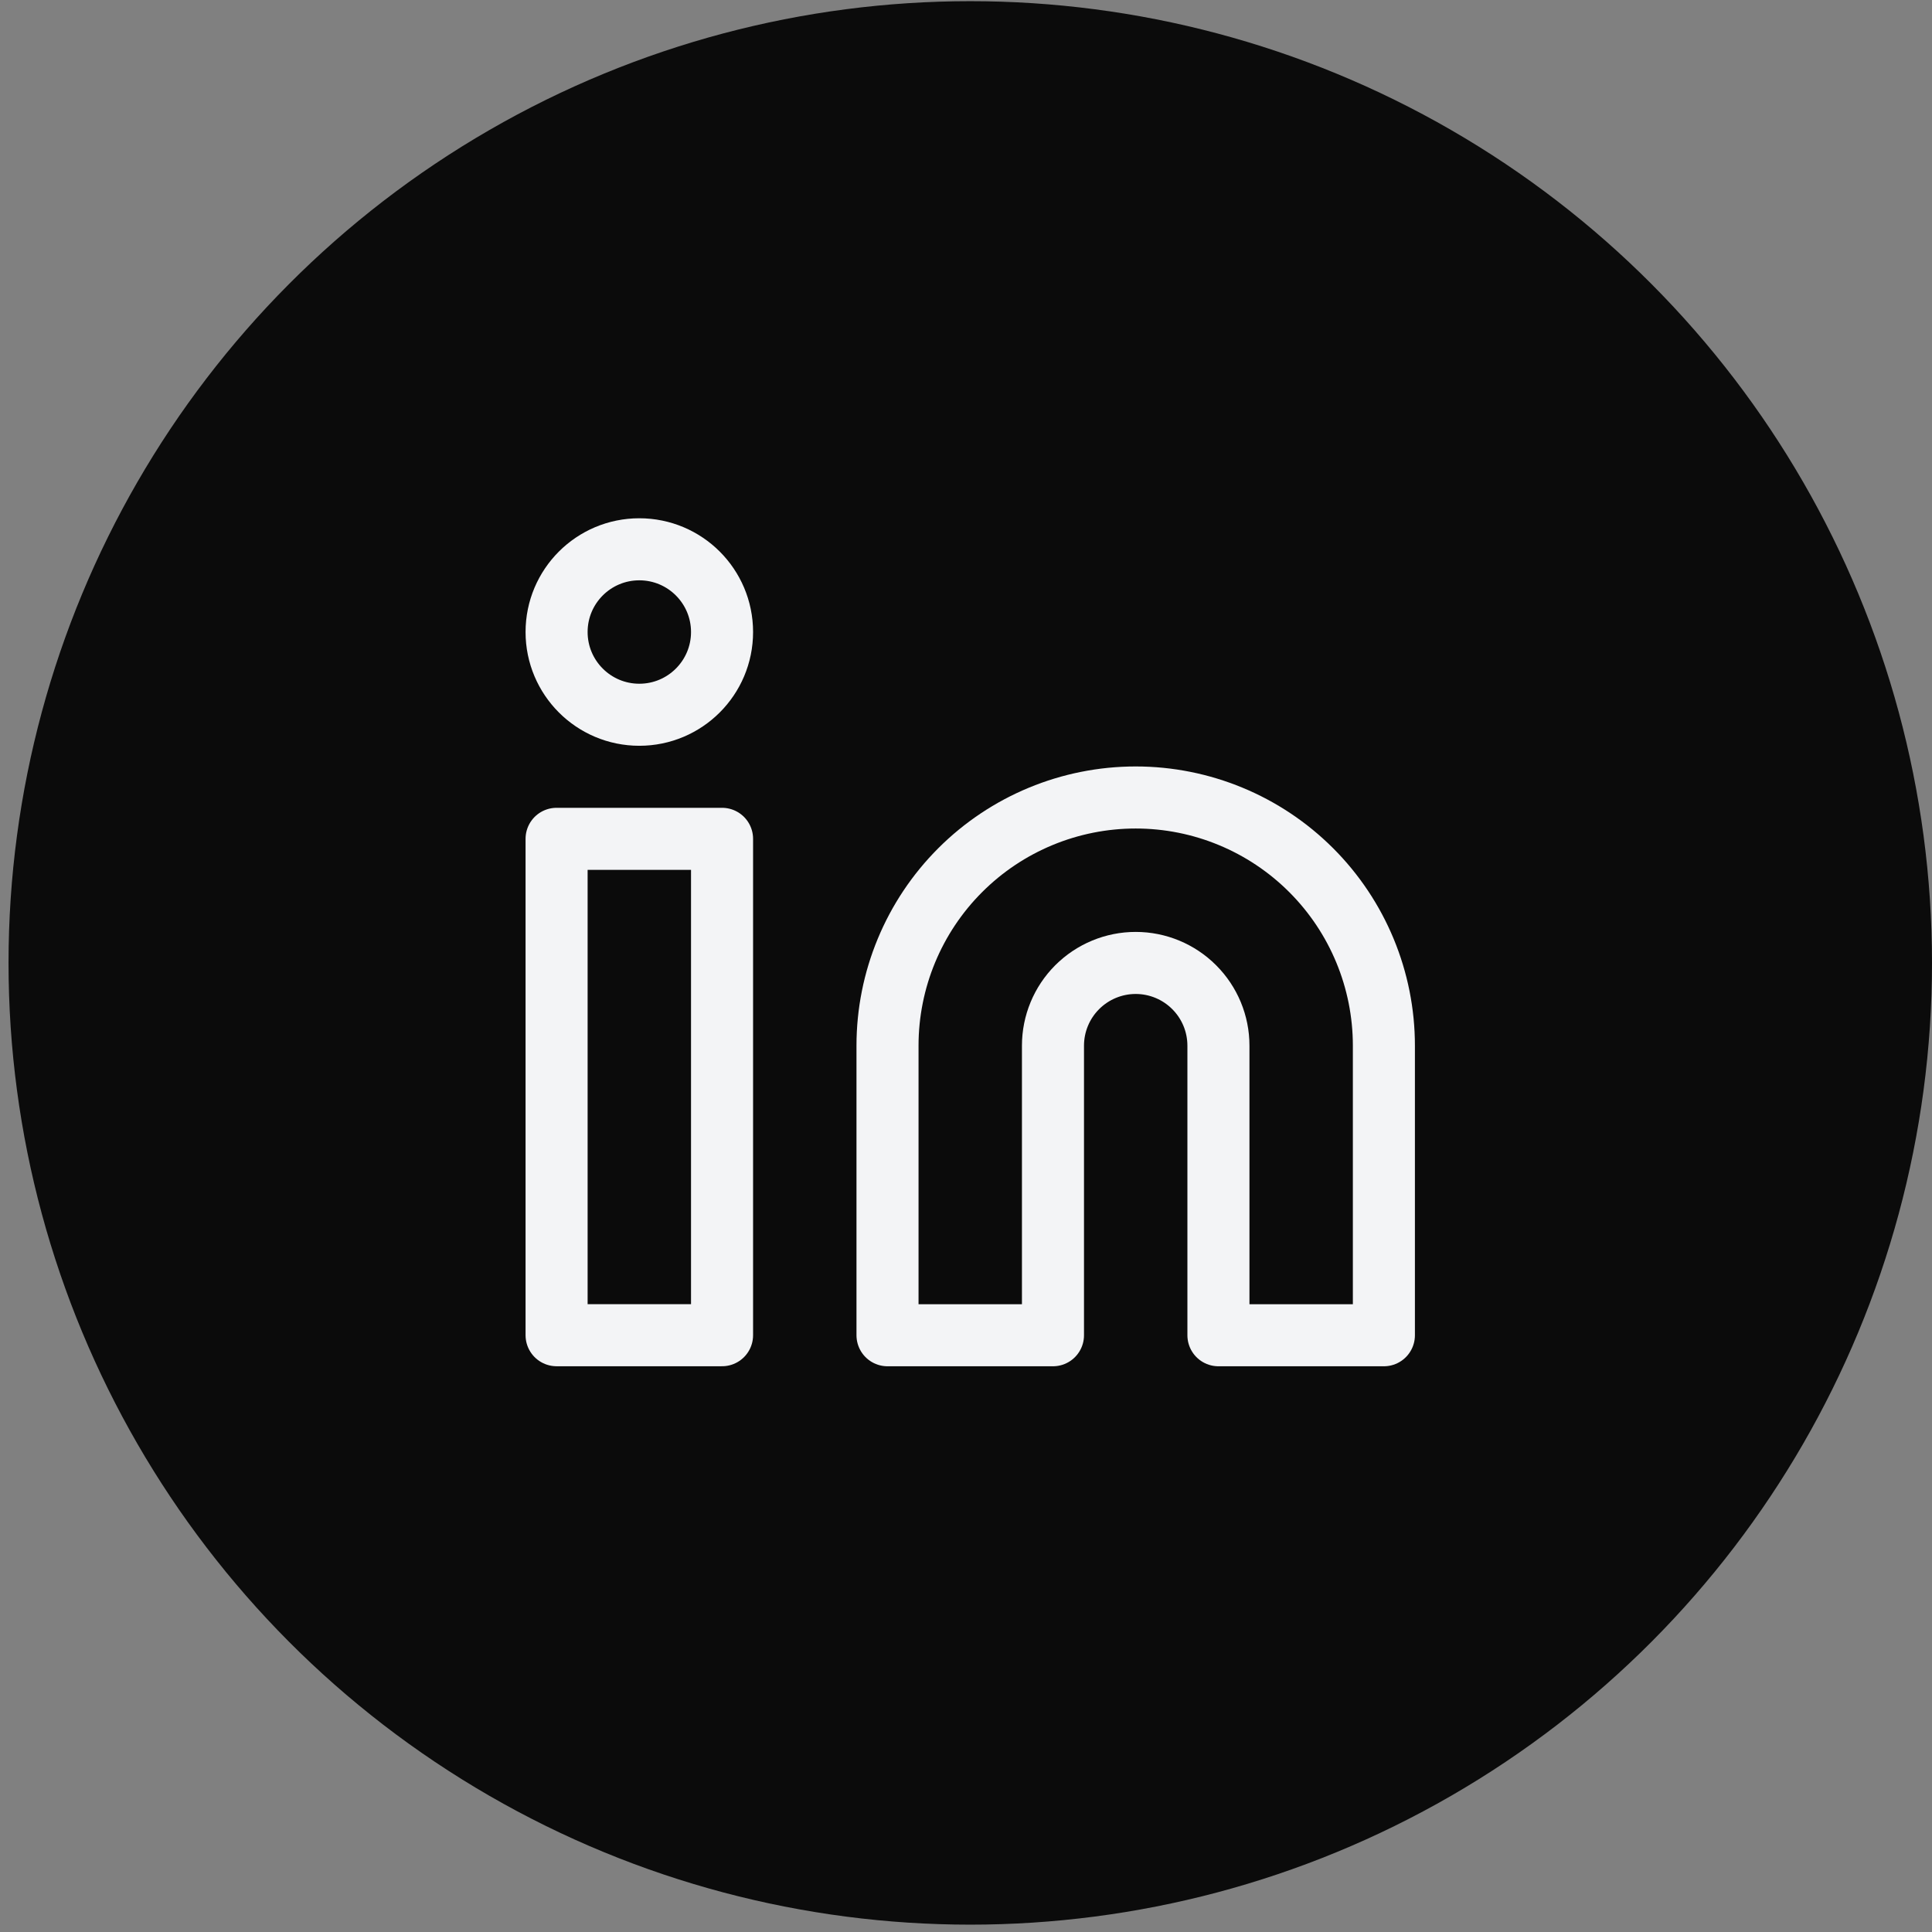
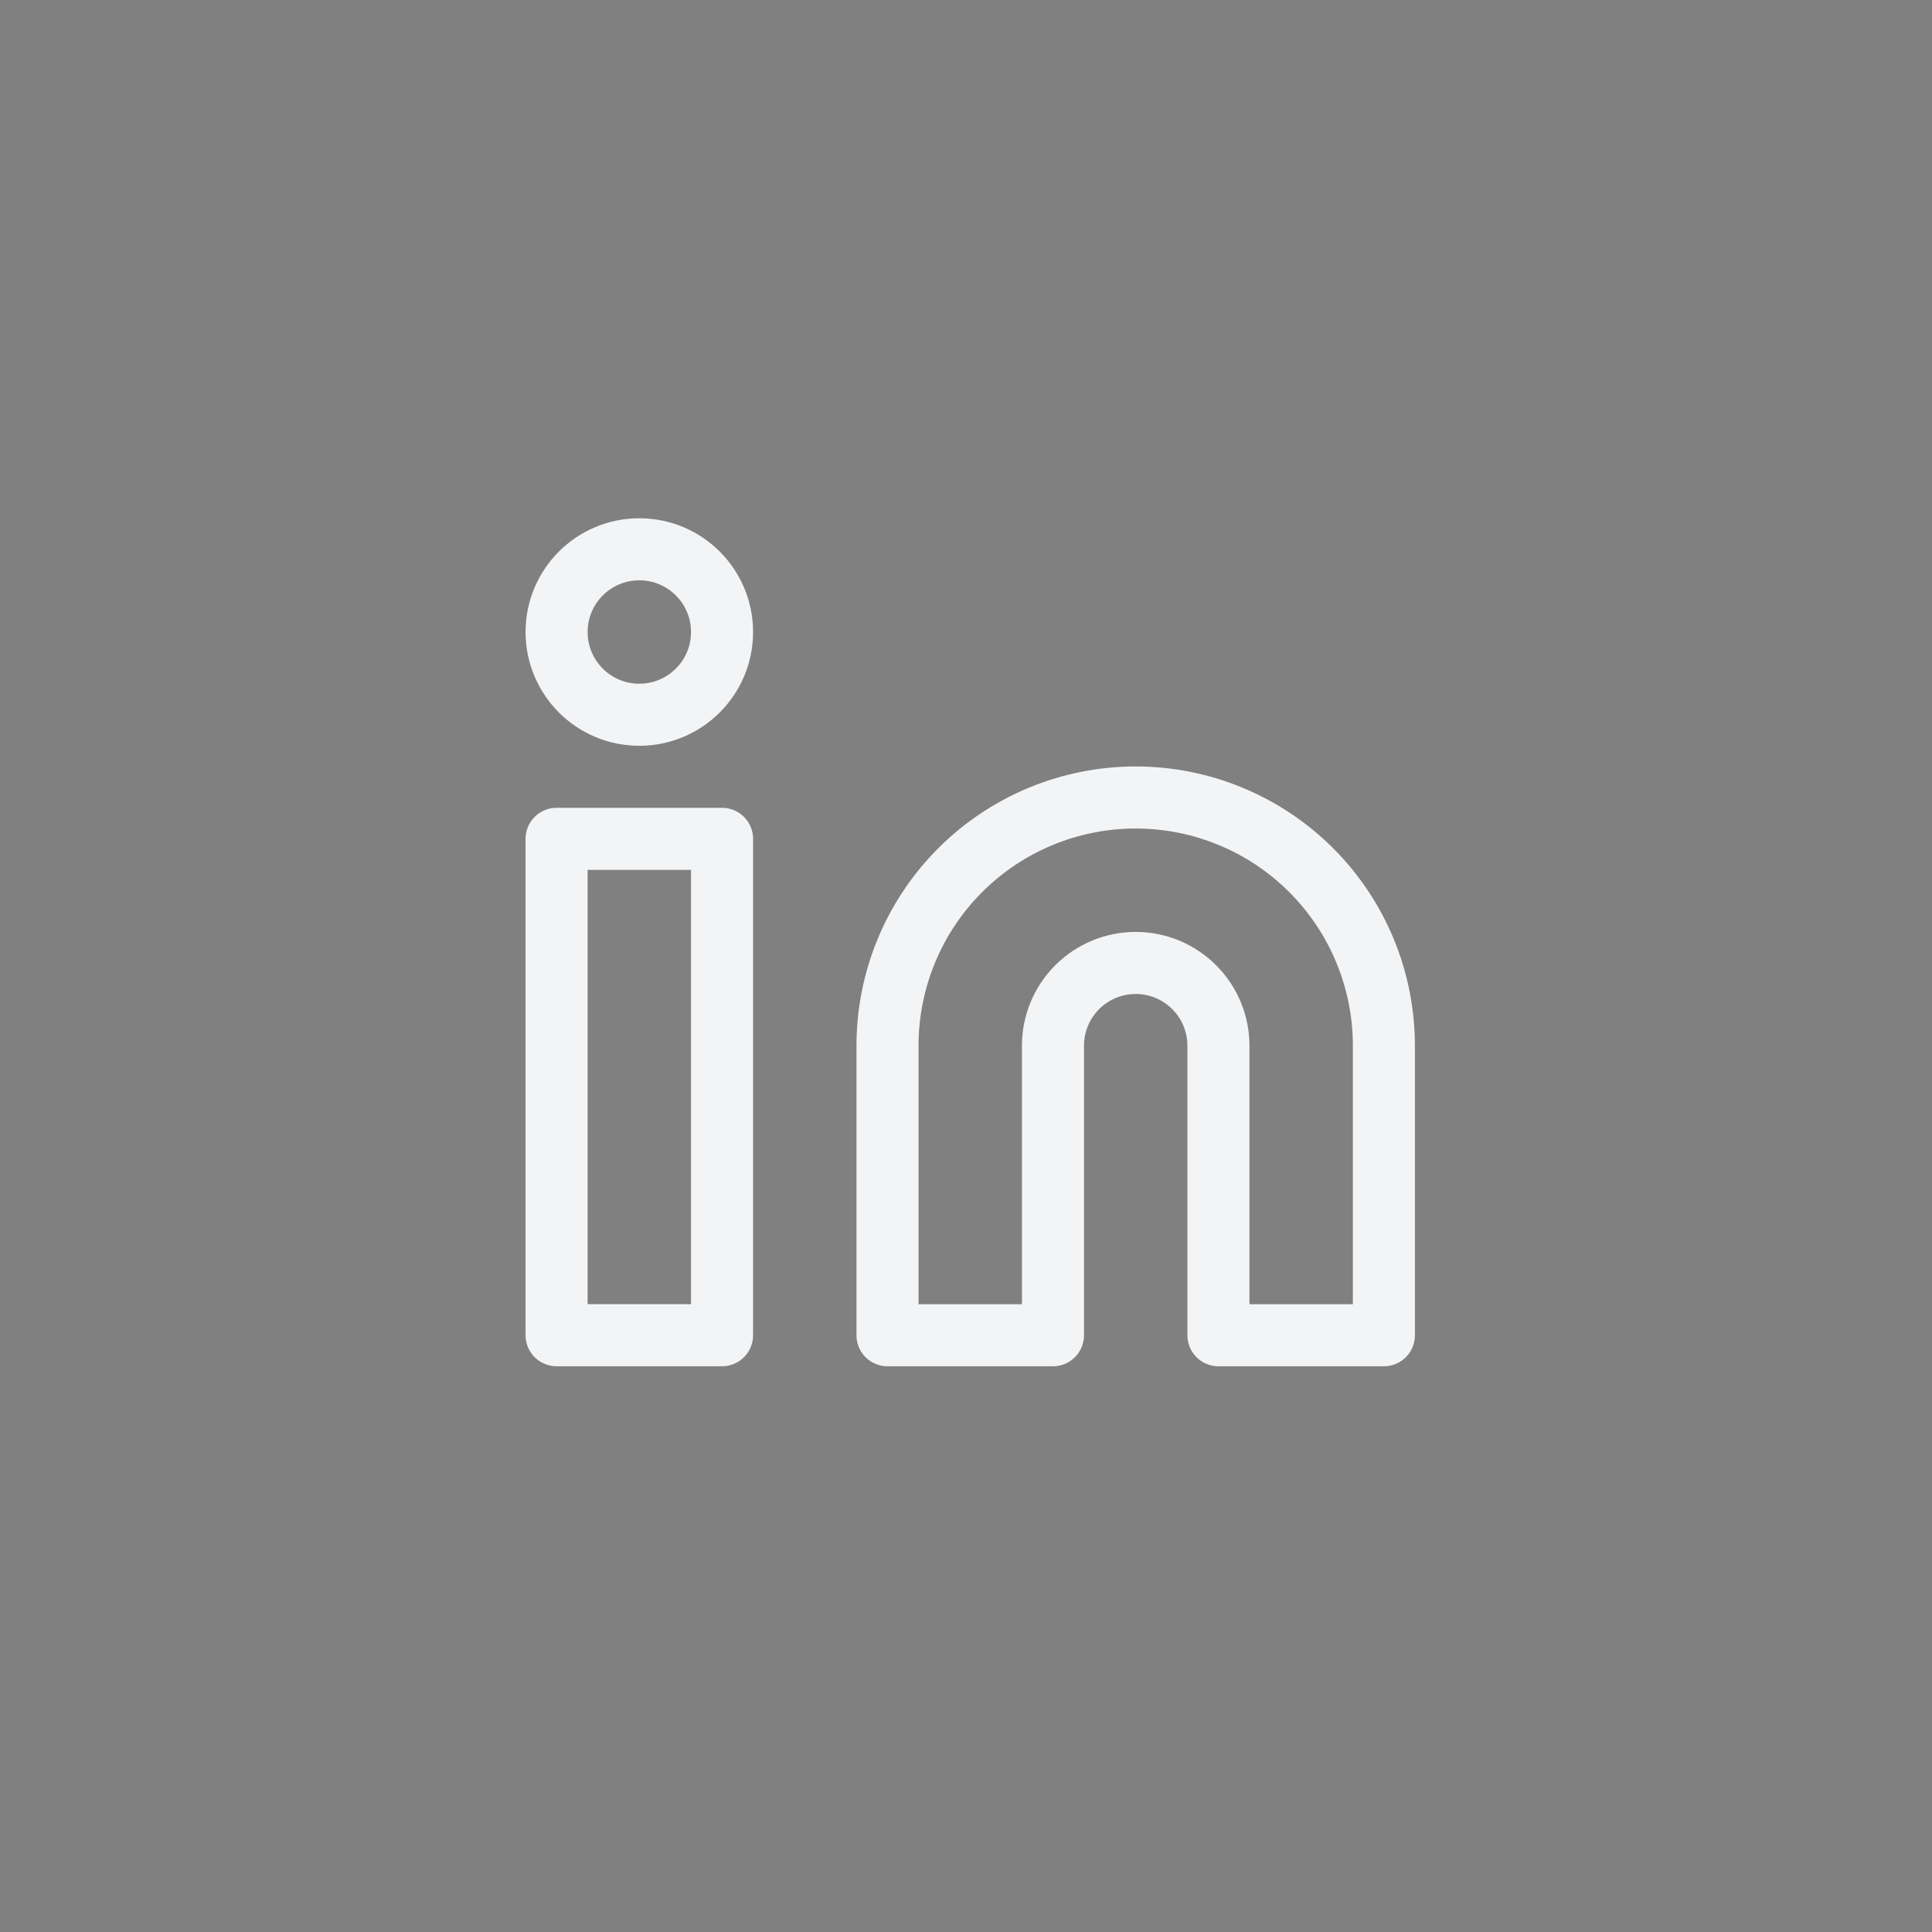
<svg xmlns="http://www.w3.org/2000/svg" width="67" height="67" viewBox="0 0 67 67" fill="none">
  <rect x="0" y="0" width="67" height="67" fill="#808080" stroke="none" />
-   <circle cx="33.648" cy="33.393" r="33.352" fill="#0B0B0B" />
  <path d="M39.385 27.656C41.668 27.656 43.857 28.563 45.471 30.177C47.085 31.791 47.992 33.98 47.992 36.263V46.305H42.254V36.263C42.254 35.502 41.952 34.773 41.413 34.235C40.876 33.697 40.146 33.394 39.385 33.394C38.624 33.394 37.894 33.697 37.356 34.235C36.818 34.773 36.516 35.502 36.516 36.263V46.305H30.778V36.263C30.778 33.98 31.685 31.791 33.299 30.177C34.913 28.563 37.102 27.656 39.385 27.656Z" stroke="#F3F4F6" stroke-width="2.152" stroke-linecap="round" stroke-linejoin="round" />
  <path d="M25.04 29.09H19.302V46.304H25.04V29.09Z" stroke="#F3F4F6" stroke-width="2.152" stroke-linecap="round" stroke-linejoin="round" />
  <path d="M22.171 24.787C23.755 24.787 25.04 23.502 25.04 21.918C25.04 20.333 23.755 19.049 22.171 19.049C20.586 19.049 19.302 20.333 19.302 21.918C19.302 23.502 20.586 24.787 22.171 24.787Z" stroke="#F3F4F6" stroke-width="2.152" stroke-linecap="round" stroke-linejoin="round" />
</svg>